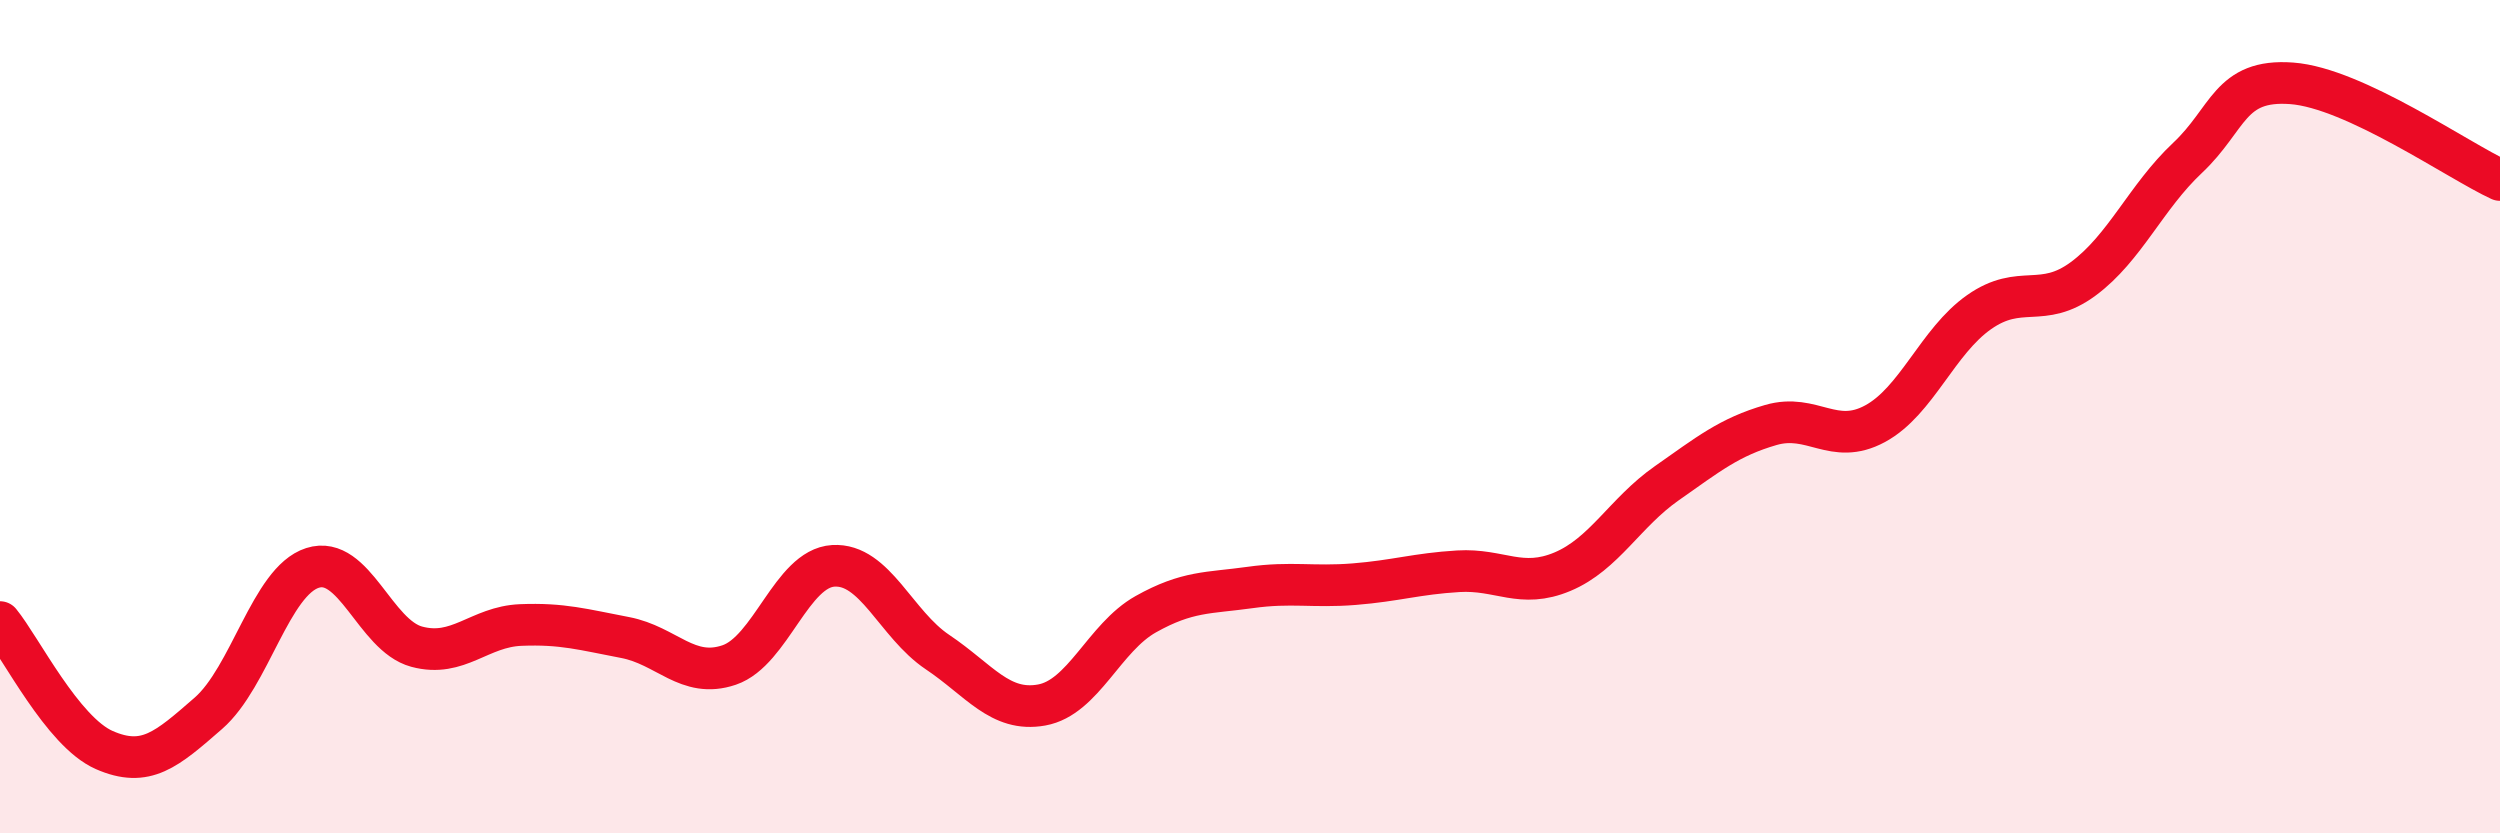
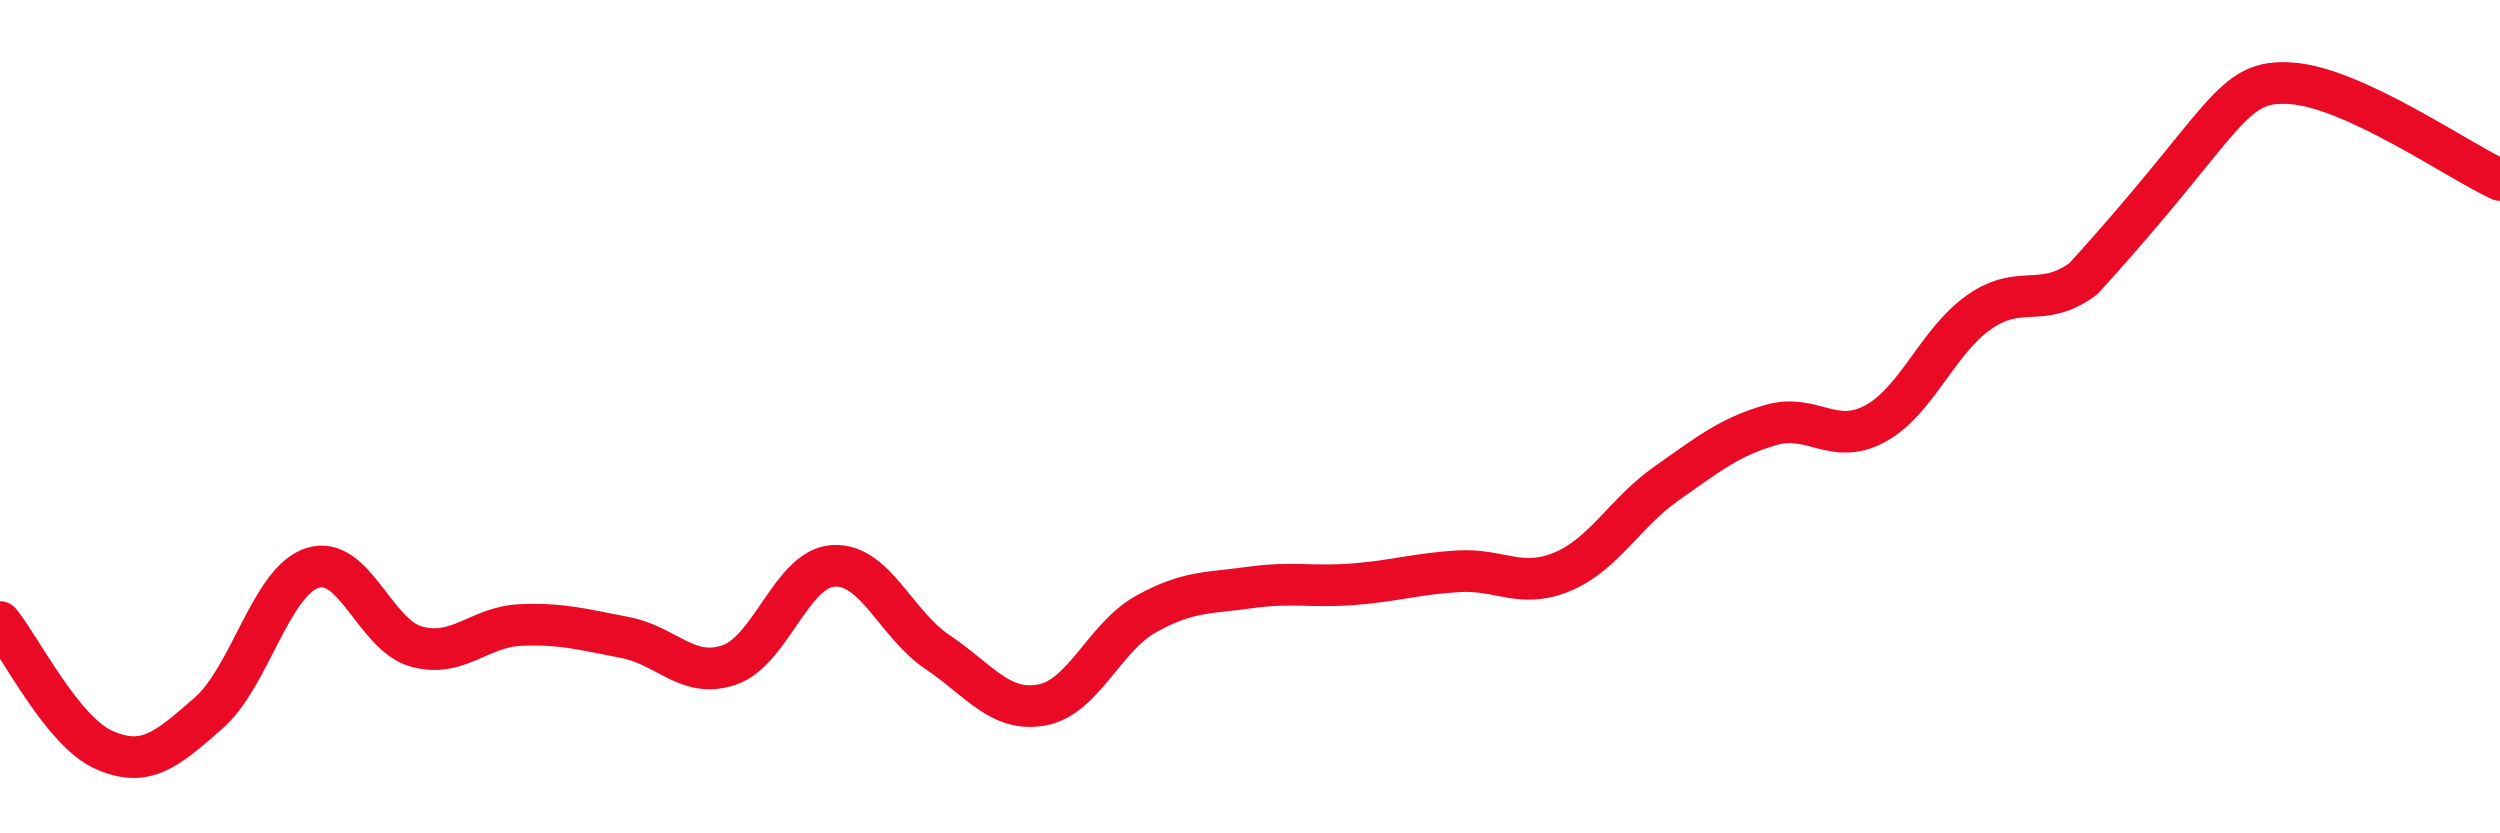
<svg xmlns="http://www.w3.org/2000/svg" width="60" height="20" viewBox="0 0 60 20">
-   <path d="M 0,14.93 C 0.5,15.54 1.5,17.56 2.5,18 C 3.5,18.44 4,17.99 5,17.12 C 6,16.25 6.5,13.95 7.5,13.63 C 8.5,13.31 9,15.25 10,15.52 C 11,15.79 11.5,15.04 12.5,15 C 13.5,14.96 14,15.11 15,15.3 C 16,15.49 16.5,16.3 17.5,15.96 C 18.5,15.62 19,13.64 20,13.58 C 21,13.52 21.5,14.98 22.5,15.65 C 23.5,16.32 24,17.1 25,16.92 C 26,16.74 26.5,15.3 27.5,14.74 C 28.5,14.18 29,14.24 30,14.1 C 31,13.96 31.5,14.1 32.5,14.02 C 33.5,13.94 34,13.77 35,13.71 C 36,13.65 36.5,14.14 37.5,13.72 C 38.5,13.3 39,12.3 40,11.6 C 41,10.9 41.5,10.49 42.5,10.2 C 43.5,9.91 44,10.71 45,10.17 C 46,9.63 46.5,8.19 47.5,7.49 C 48.5,6.79 49,7.43 50,6.69 C 51,5.95 51.5,4.73 52.5,3.79 C 53.5,2.85 53.5,1.89 55,2 C 56.5,2.11 59,3.86 60,4.32L60 20L0 20Z" fill="#EB0A25" opacity="0.1" stroke-linecap="round" stroke-linejoin="round" />
-   <path d="M 0,14.93 C 0.5,15.54 1.5,17.56 2.5,18 C 3.5,18.44 4,17.99 5,17.12 C 6,16.25 6.5,13.95 7.5,13.63 C 8.5,13.31 9,15.25 10,15.52 C 11,15.79 11.5,15.04 12.5,15 C 13.5,14.96 14,15.11 15,15.3 C 16,15.49 16.5,16.3 17.5,15.96 C 18.5,15.62 19,13.64 20,13.58 C 21,13.52 21.5,14.98 22.5,15.65 C 23.5,16.32 24,17.1 25,16.92 C 26,16.74 26.5,15.3 27.5,14.74 C 28.5,14.18 29,14.24 30,14.1 C 31,13.96 31.5,14.1 32.5,14.02 C 33.5,13.94 34,13.77 35,13.71 C 36,13.65 36.5,14.14 37.5,13.72 C 38.5,13.3 39,12.3 40,11.6 C 41,10.9 41.5,10.49 42.5,10.2 C 43.5,9.91 44,10.71 45,10.17 C 46,9.63 46.5,8.19 47.5,7.49 C 48.5,6.79 49,7.43 50,6.69 C 51,5.95 51.5,4.73 52.5,3.79 C 53.5,2.85 53.5,1.89 55,2 C 56.5,2.11 59,3.86 60,4.32" stroke="#EB0A25" stroke-width="1" fill="none" stroke-linecap="round" stroke-linejoin="round" />
+   <path d="M 0,14.93 C 0.5,15.54 1.5,17.56 2.5,18 C 3.5,18.44 4,17.99 5,17.12 C 6,16.25 6.5,13.95 7.5,13.63 C 8.5,13.31 9,15.25 10,15.52 C 11,15.79 11.5,15.04 12.5,15 C 13.5,14.96 14,15.11 15,15.3 C 16,15.49 16.5,16.3 17.5,15.96 C 18.5,15.62 19,13.64 20,13.58 C 21,13.52 21.5,14.98 22.5,15.65 C 23.5,16.32 24,17.1 25,16.92 C 26,16.74 26.5,15.3 27.5,14.74 C 28.5,14.18 29,14.24 30,14.1 C 31,13.96 31.5,14.1 32.5,14.02 C 33.5,13.94 34,13.77 35,13.71 C 36,13.65 36.5,14.14 37.5,13.72 C 38.5,13.3 39,12.3 40,11.6 C 41,10.9 41.5,10.49 42.5,10.2 C 43.5,9.91 44,10.71 45,10.17 C 46,9.63 46.5,8.19 47.5,7.49 C 48.5,6.79 49,7.43 50,6.69 C 53.5,2.85 53.5,1.89 55,2 C 56.5,2.11 59,3.86 60,4.32" stroke="#EB0A25" stroke-width="1" fill="none" stroke-linecap="round" stroke-linejoin="round" />
</svg>